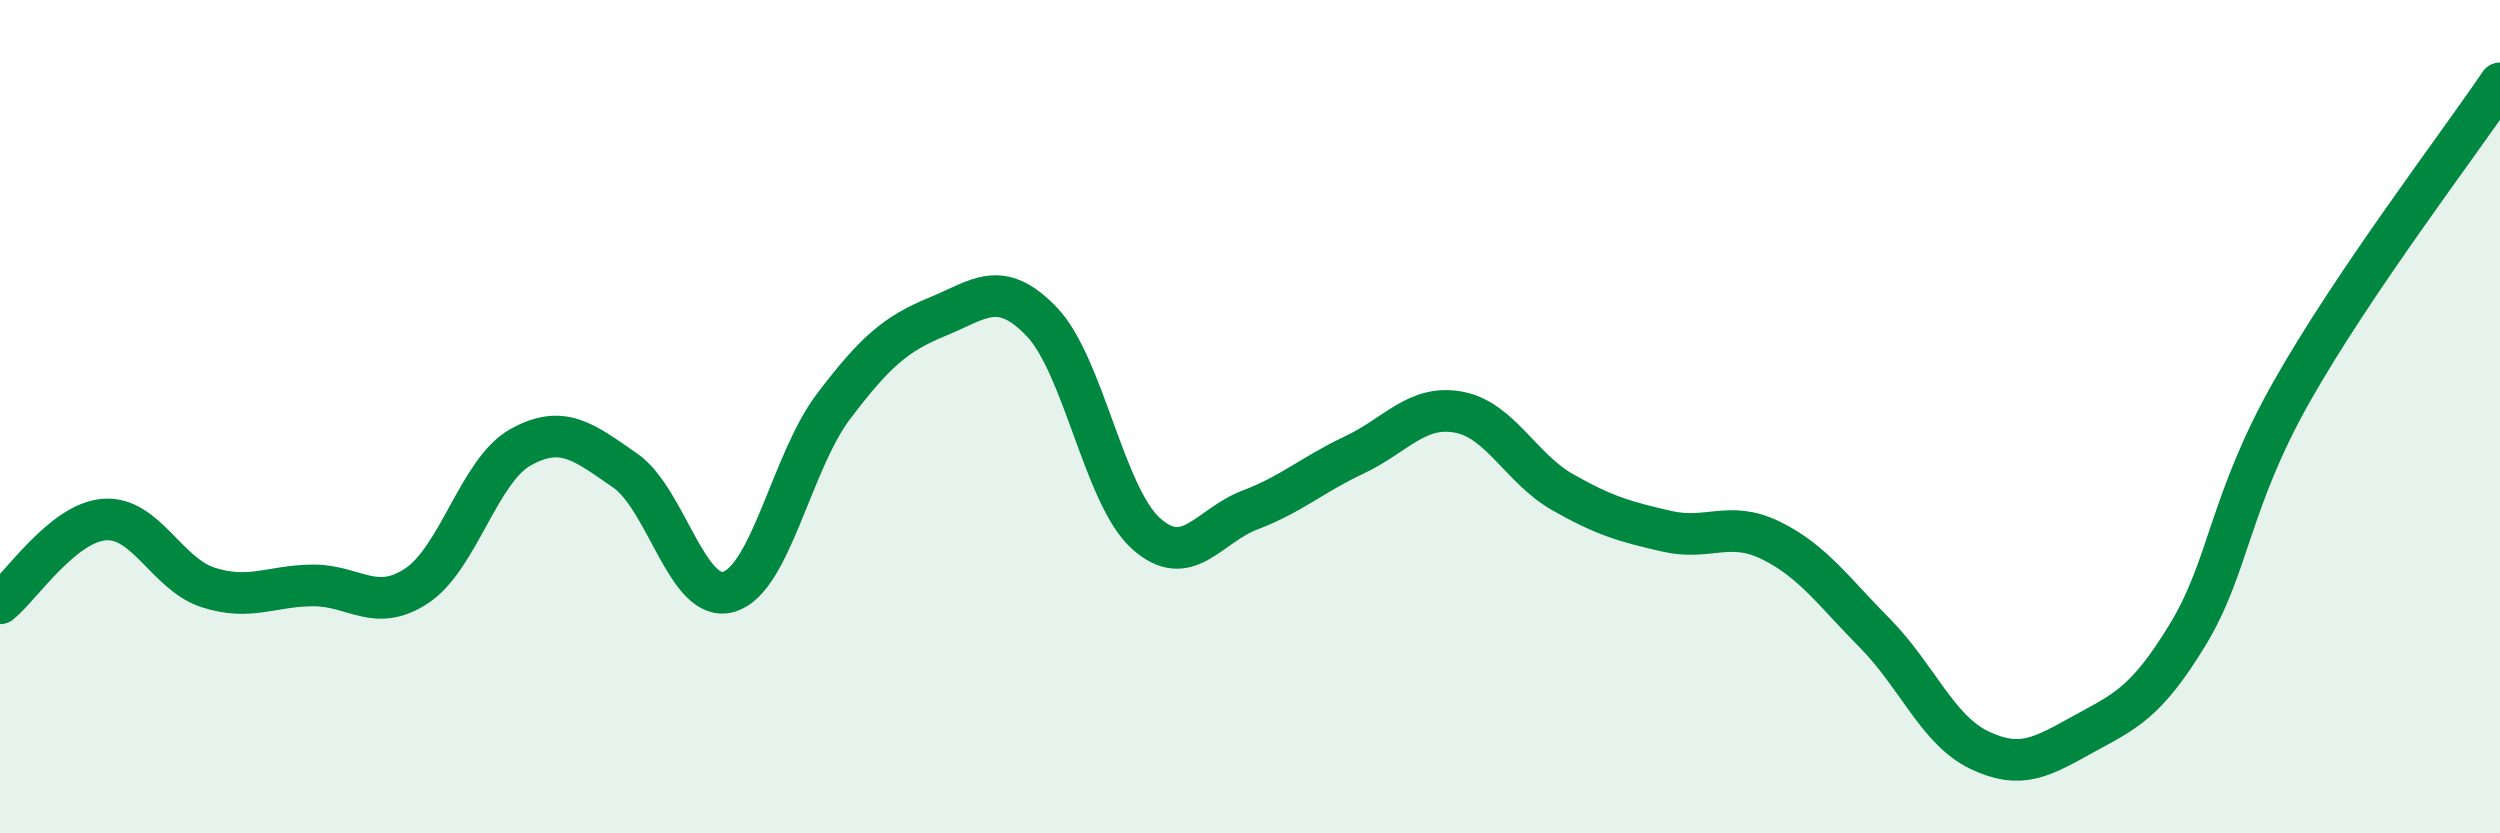
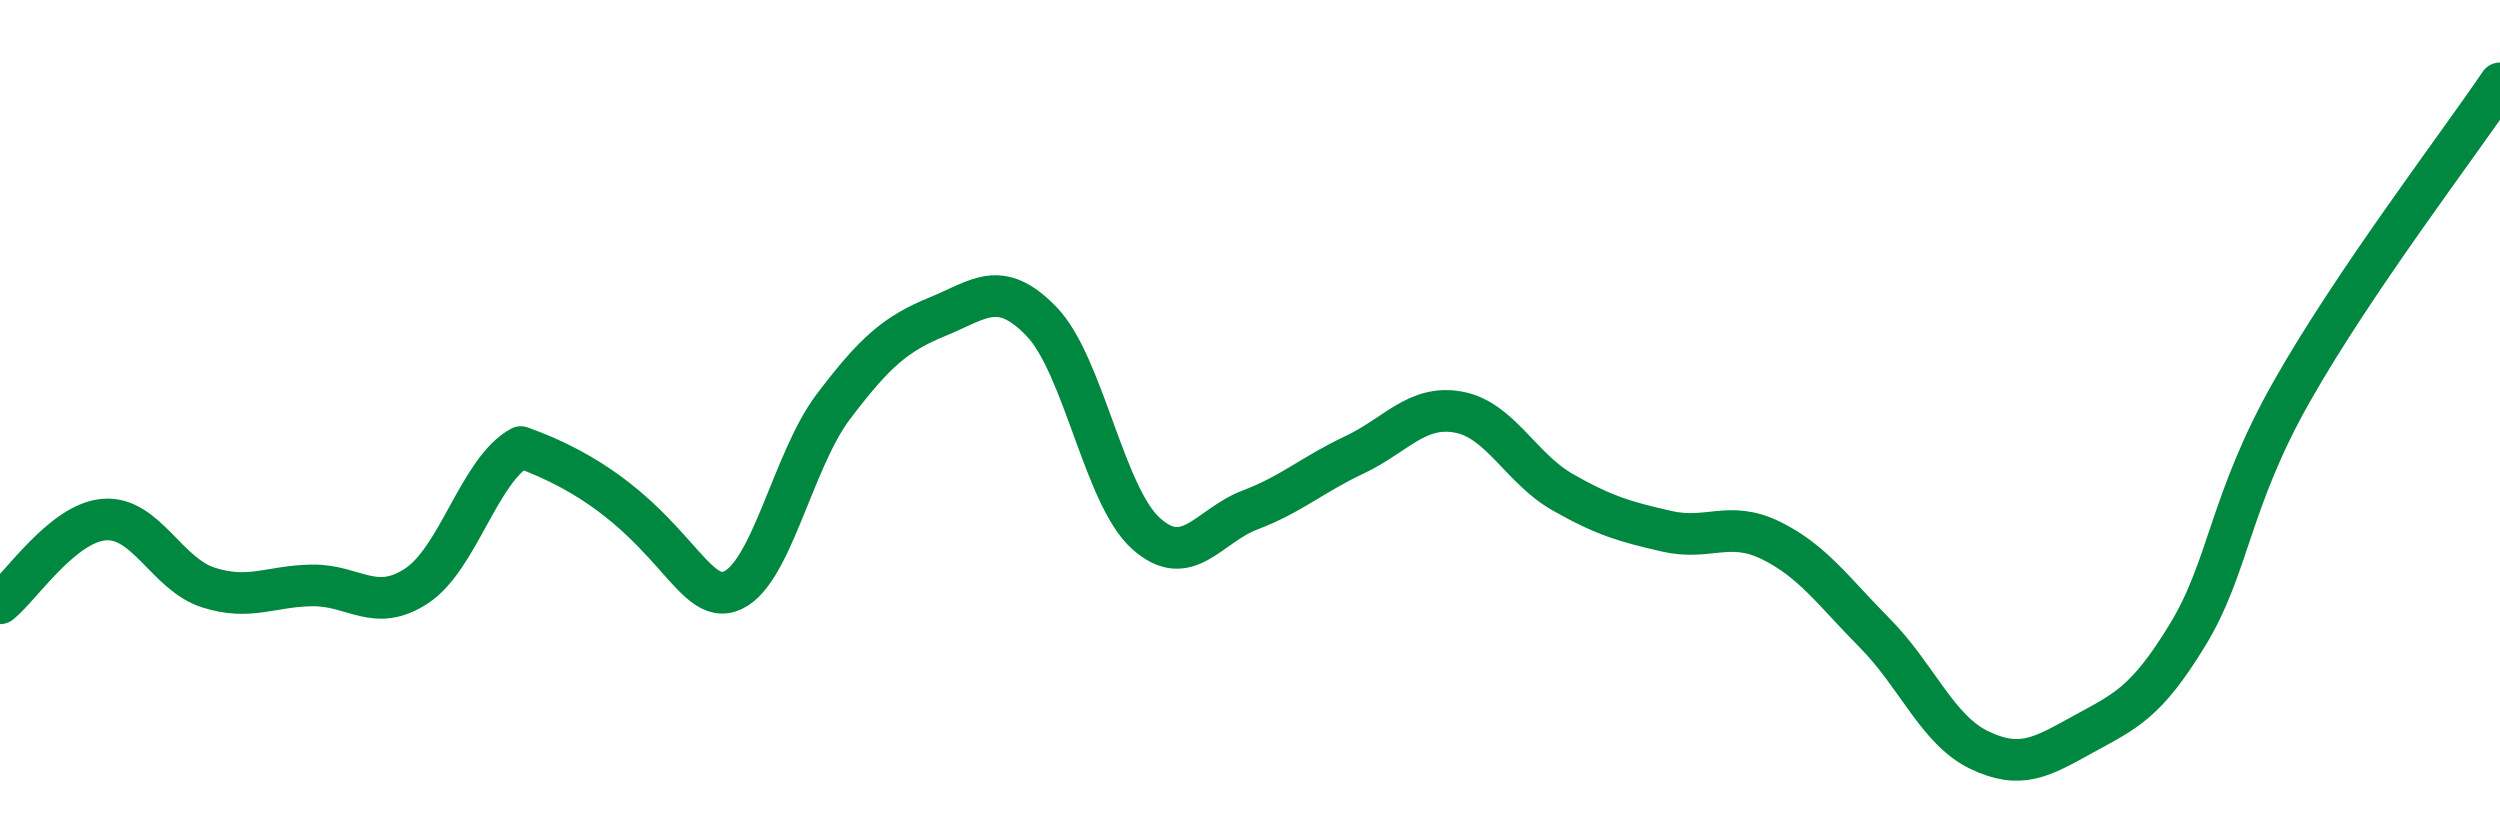
<svg xmlns="http://www.w3.org/2000/svg" width="60" height="20" viewBox="0 0 60 20">
-   <path d="M 0,14.48 C 0.5,14.08 1.5,12.55 2.5,12.47 C 3.5,12.39 4,13.78 5,14.1 C 6,14.42 6.5,14.06 7.5,14.05 C 8.5,14.04 9,14.72 10,14.06 C 11,13.4 11.5,11.28 12.5,10.73 C 13.5,10.18 14,10.6 15,11.29 C 16,11.98 16.5,14.51 17.5,14.2 C 18.5,13.89 19,11.08 20,9.76 C 21,8.44 21.5,8.01 22.5,7.6 C 23.5,7.19 24,6.68 25,7.72 C 26,8.76 26.5,11.9 27.5,12.8 C 28.5,13.7 29,12.62 30,12.24 C 31,11.86 31.5,11.39 32.5,10.92 C 33.5,10.45 34,9.71 35,9.89 C 36,10.07 36.5,11.24 37.5,11.81 C 38.5,12.38 39,12.52 40,12.75 C 41,12.98 41.5,12.48 42.5,12.97 C 43.5,13.46 44,14.19 45,15.2 C 46,16.21 46.5,17.52 47.5,18 C 48.5,18.48 49,18.17 50,17.62 C 51,17.07 51.5,16.88 52.5,15.24 C 53.5,13.6 53.5,12.05 55,9.4 C 56.5,6.75 59,3.48 60,2L60 20L0 20Z" fill="#008740" opacity="0.1" stroke-linecap="round" stroke-linejoin="round" />
-   <path d="M 0,14.48 C 0.5,14.08 1.5,12.55 2.5,12.47 C 3.5,12.39 4,13.78 5,14.1 C 6,14.42 6.5,14.06 7.5,14.05 C 8.5,14.04 9,14.72 10,14.06 C 11,13.4 11.5,11.28 12.5,10.73 C 13.5,10.18 14,10.6 15,11.29 C 16,11.98 16.5,14.51 17.5,14.2 C 18.5,13.89 19,11.08 20,9.76 C 21,8.44 21.5,8.01 22.5,7.6 C 23.5,7.19 24,6.68 25,7.72 C 26,8.76 26.5,11.9 27.5,12.8 C 28.5,13.7 29,12.62 30,12.24 C 31,11.86 31.5,11.39 32.5,10.92 C 33.5,10.45 34,9.71 35,9.89 C 36,10.07 36.5,11.24 37.5,11.81 C 38.5,12.38 39,12.52 40,12.75 C 41,12.98 41.5,12.48 42.5,12.97 C 43.5,13.46 44,14.19 45,15.2 C 46,16.21 46.5,17.52 47.5,18 C 48.5,18.48 49,18.17 50,17.62 C 51,17.07 51.5,16.88 52.5,15.24 C 53.5,13.6 53.5,12.05 55,9.4 C 56.5,6.75 59,3.48 60,2" stroke="#008740" stroke-width="1" fill="none" stroke-linecap="round" stroke-linejoin="round" />
+   <path d="M 0,14.48 C 0.5,14.08 1.5,12.55 2.5,12.47 C 3.5,12.39 4,13.78 5,14.1 C 6,14.42 6.5,14.06 7.5,14.05 C 8.5,14.04 9,14.72 10,14.06 C 11,13.4 11.5,11.28 12.5,10.73 C 16,11.98 16.5,14.51 17.5,14.2 C 18.5,13.89 19,11.08 20,9.76 C 21,8.44 21.5,8.01 22.5,7.6 C 23.5,7.19 24,6.68 25,7.72 C 26,8.76 26.5,11.9 27.5,12.8 C 28.5,13.7 29,12.62 30,12.24 C 31,11.86 31.5,11.39 32.5,10.92 C 33.5,10.45 34,9.71 35,9.89 C 36,10.07 36.5,11.24 37.5,11.81 C 38.5,12.38 39,12.52 40,12.75 C 41,12.98 41.5,12.48 42.5,12.97 C 43.5,13.46 44,14.19 45,15.2 C 46,16.21 46.5,17.52 47.5,18 C 48.5,18.48 49,18.17 50,17.62 C 51,17.07 51.5,16.88 52.5,15.24 C 53.5,13.6 53.5,12.05 55,9.4 C 56.5,6.75 59,3.48 60,2" stroke="#008740" stroke-width="1" fill="none" stroke-linecap="round" stroke-linejoin="round" />
</svg>